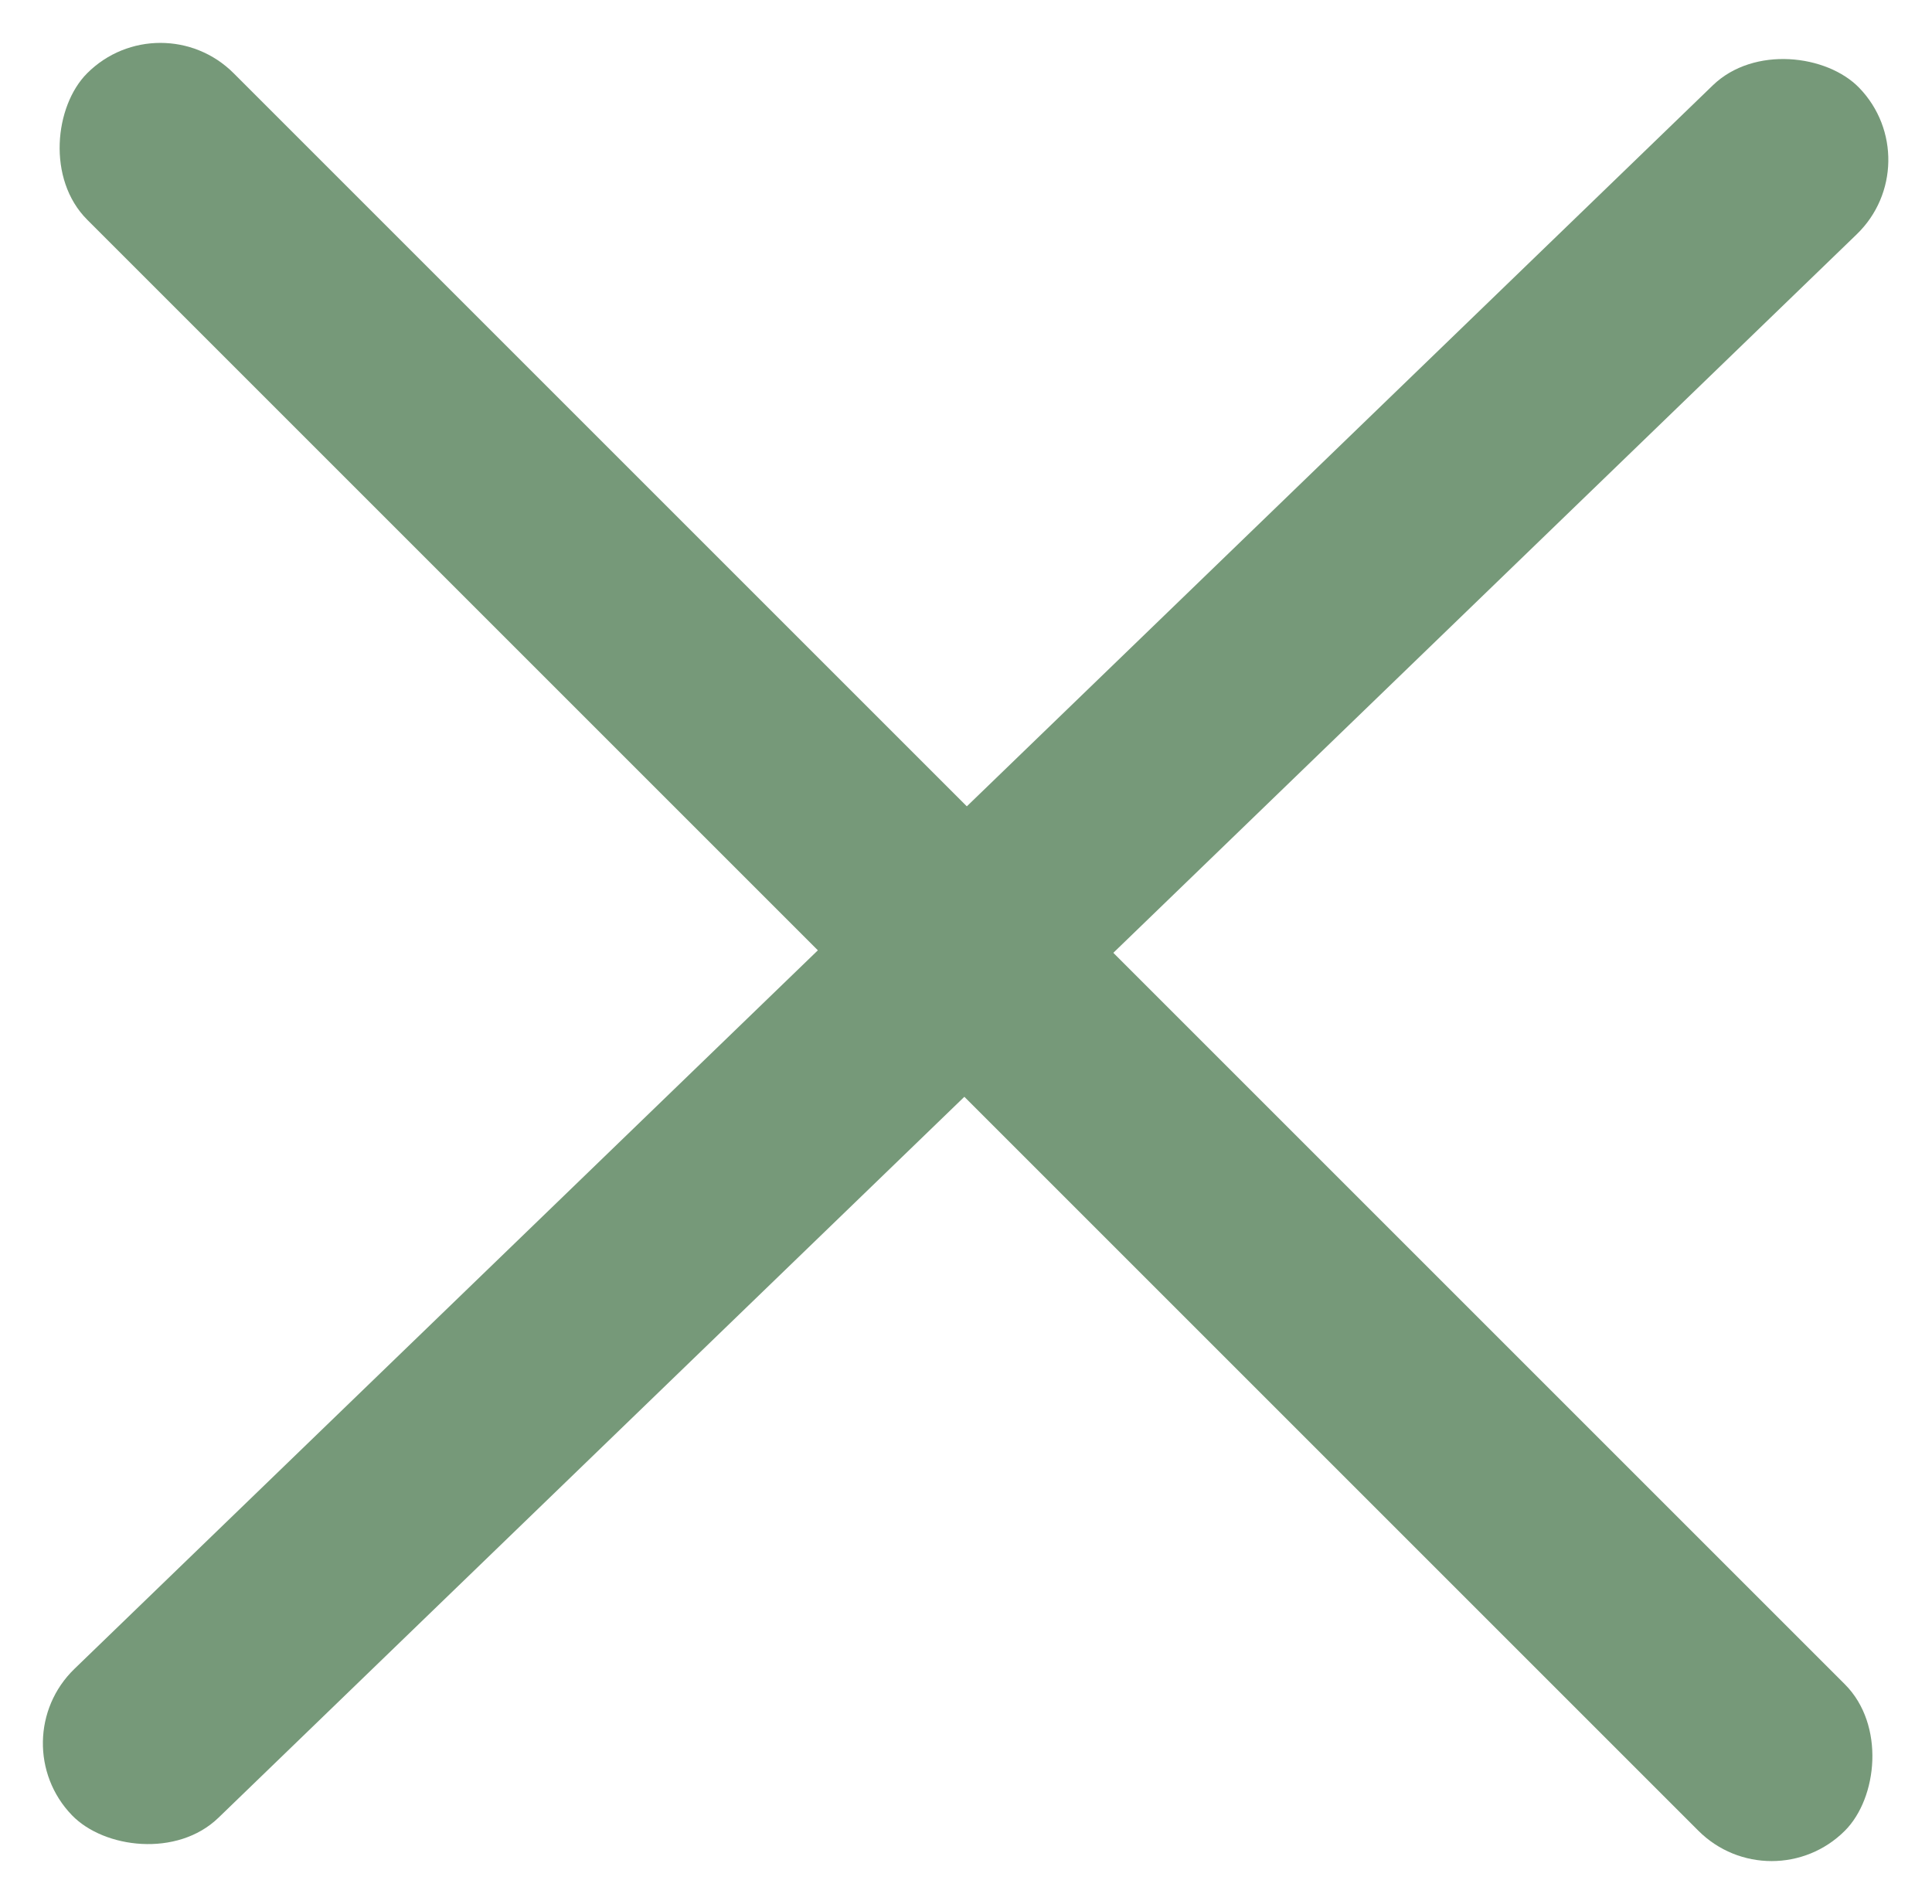
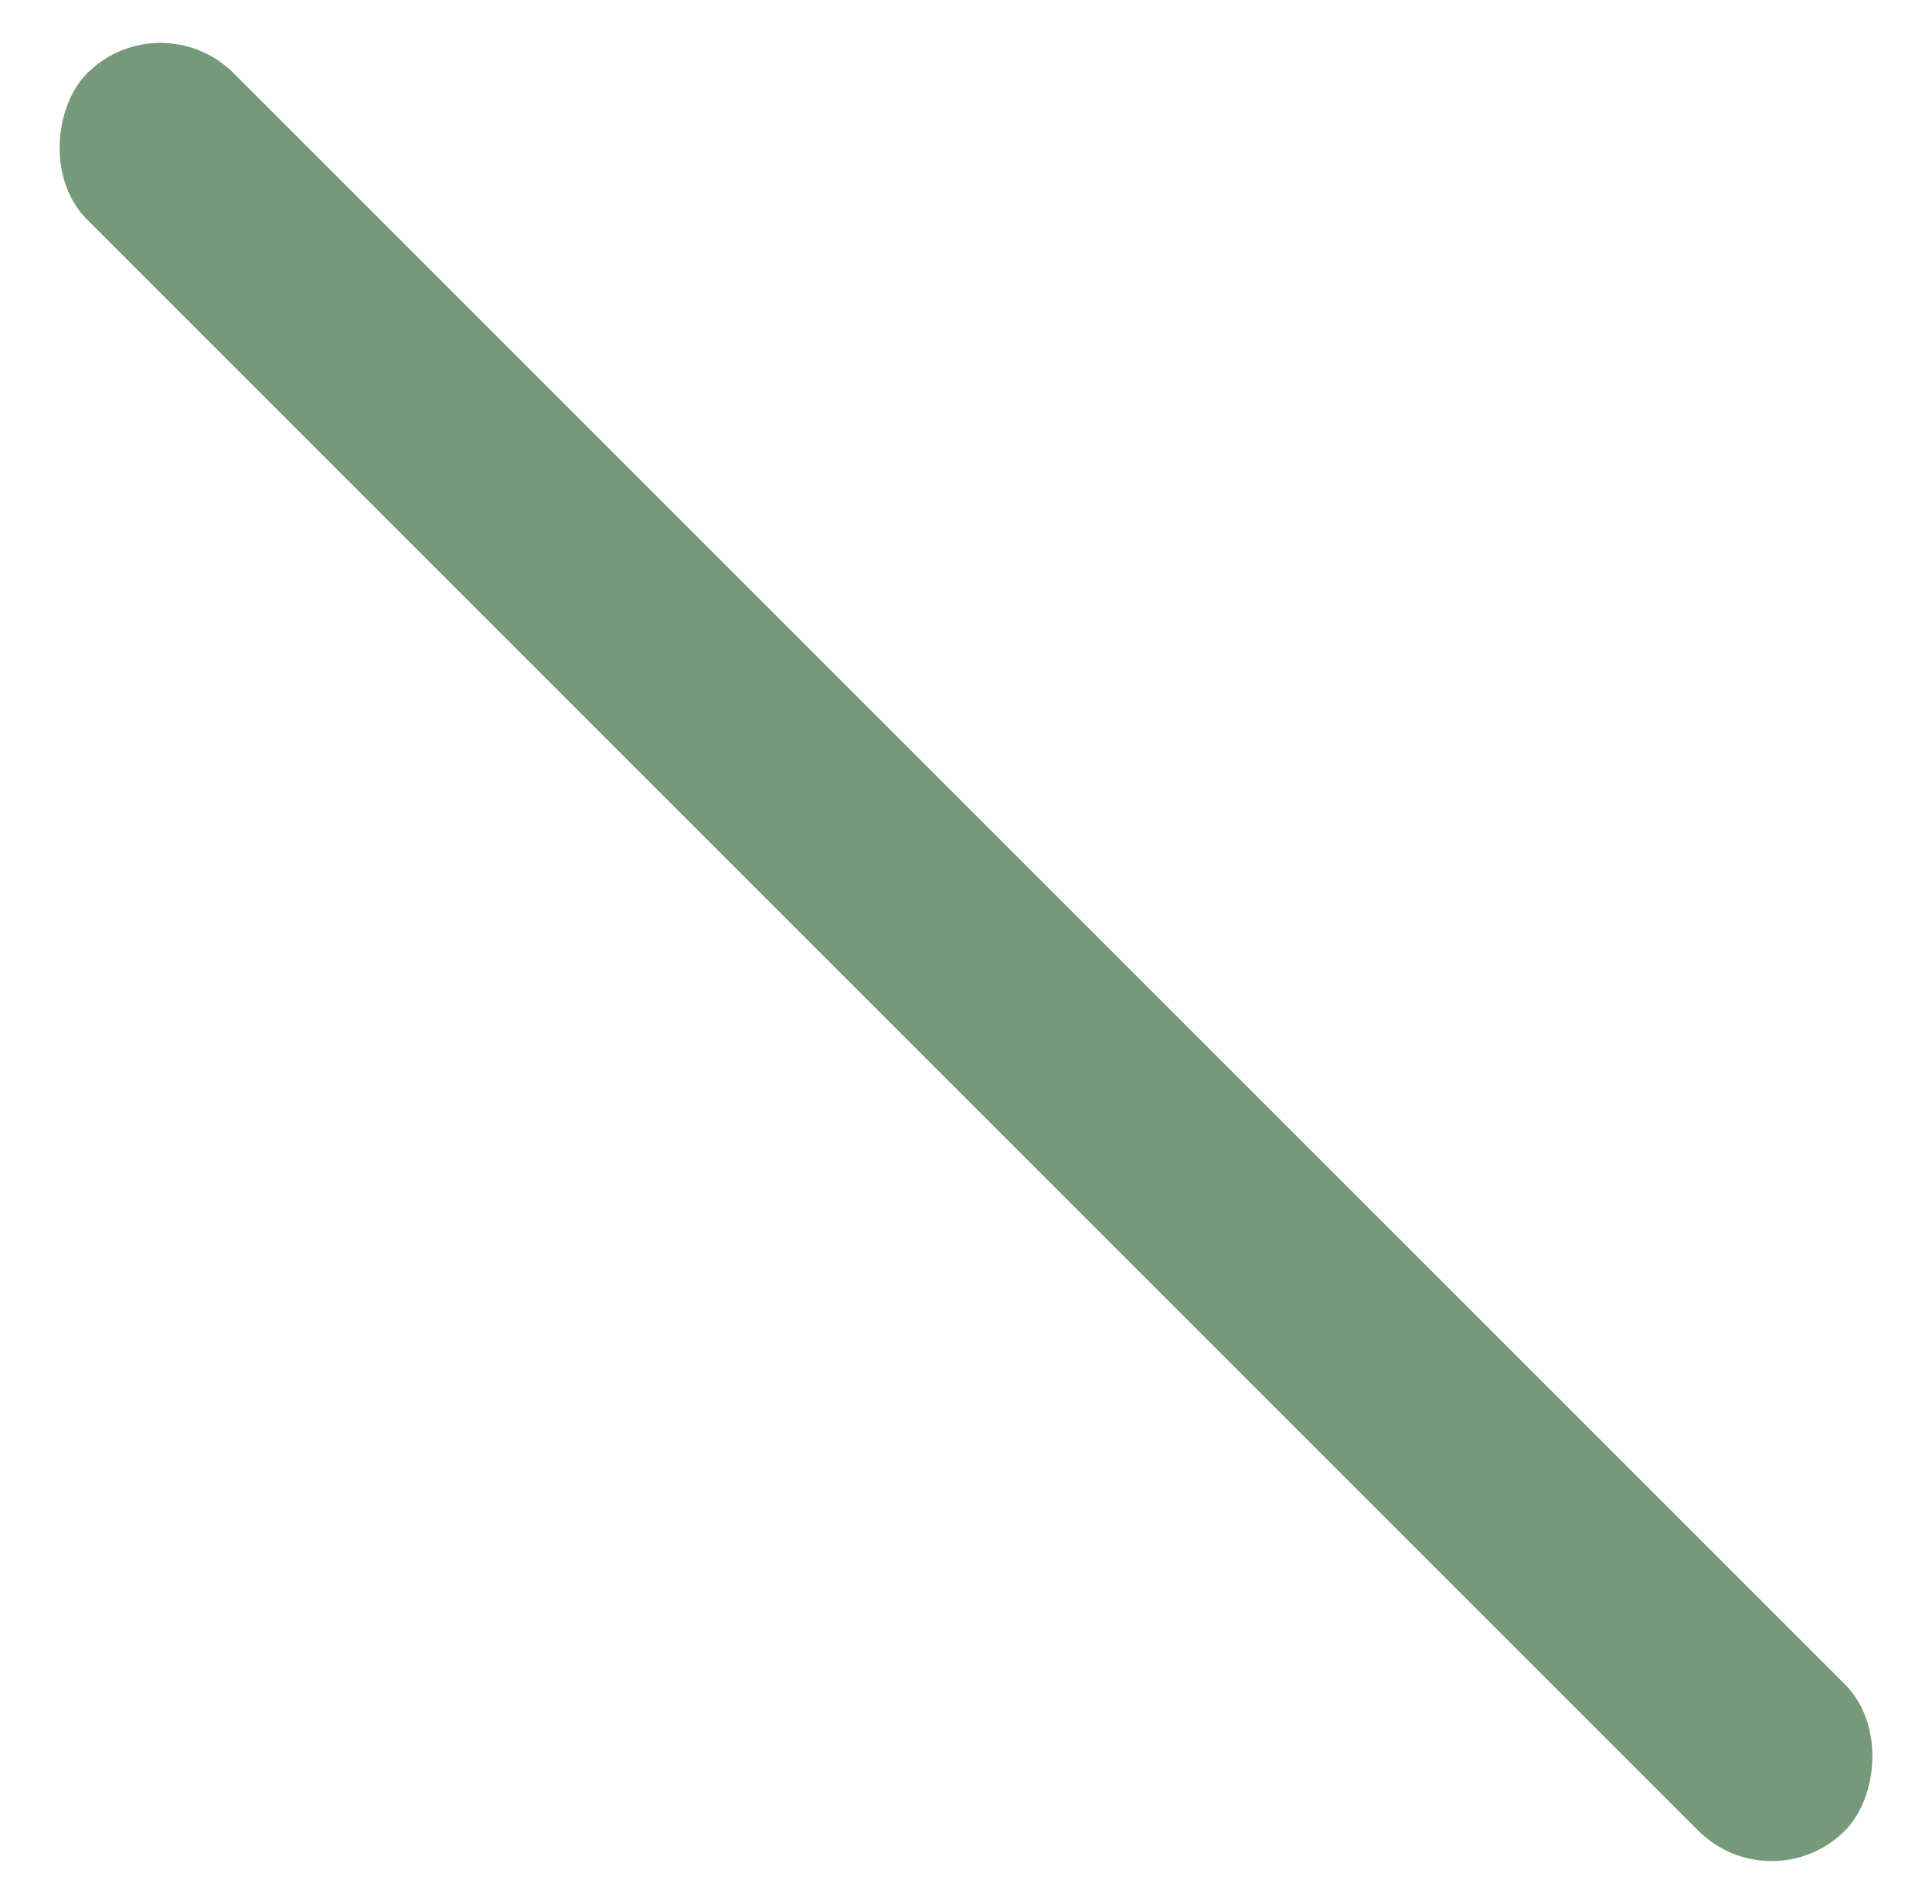
<svg xmlns="http://www.w3.org/2000/svg" width="46.634" height="45.962" viewBox="0 0 46.634 45.962">
  <g id="Groupe_52" data-name="Groupe 52" transform="translate(-1077.525 -39.879)">
-     <rect id="Rectangle_3" data-name="Rectangle 3" width="60" height="5" rx="2.5" transform="matrix(0.719, -0.695, 0.695, 0.719, 1077.525, 81.902)" fill="#769979" />
    <rect id="Rectangle_131" data-name="Rectangle 131" width="60" height="5" rx="2.5" transform="translate(1081.397 39.879) rotate(45)" fill="#769979" />
  </g>
</svg>